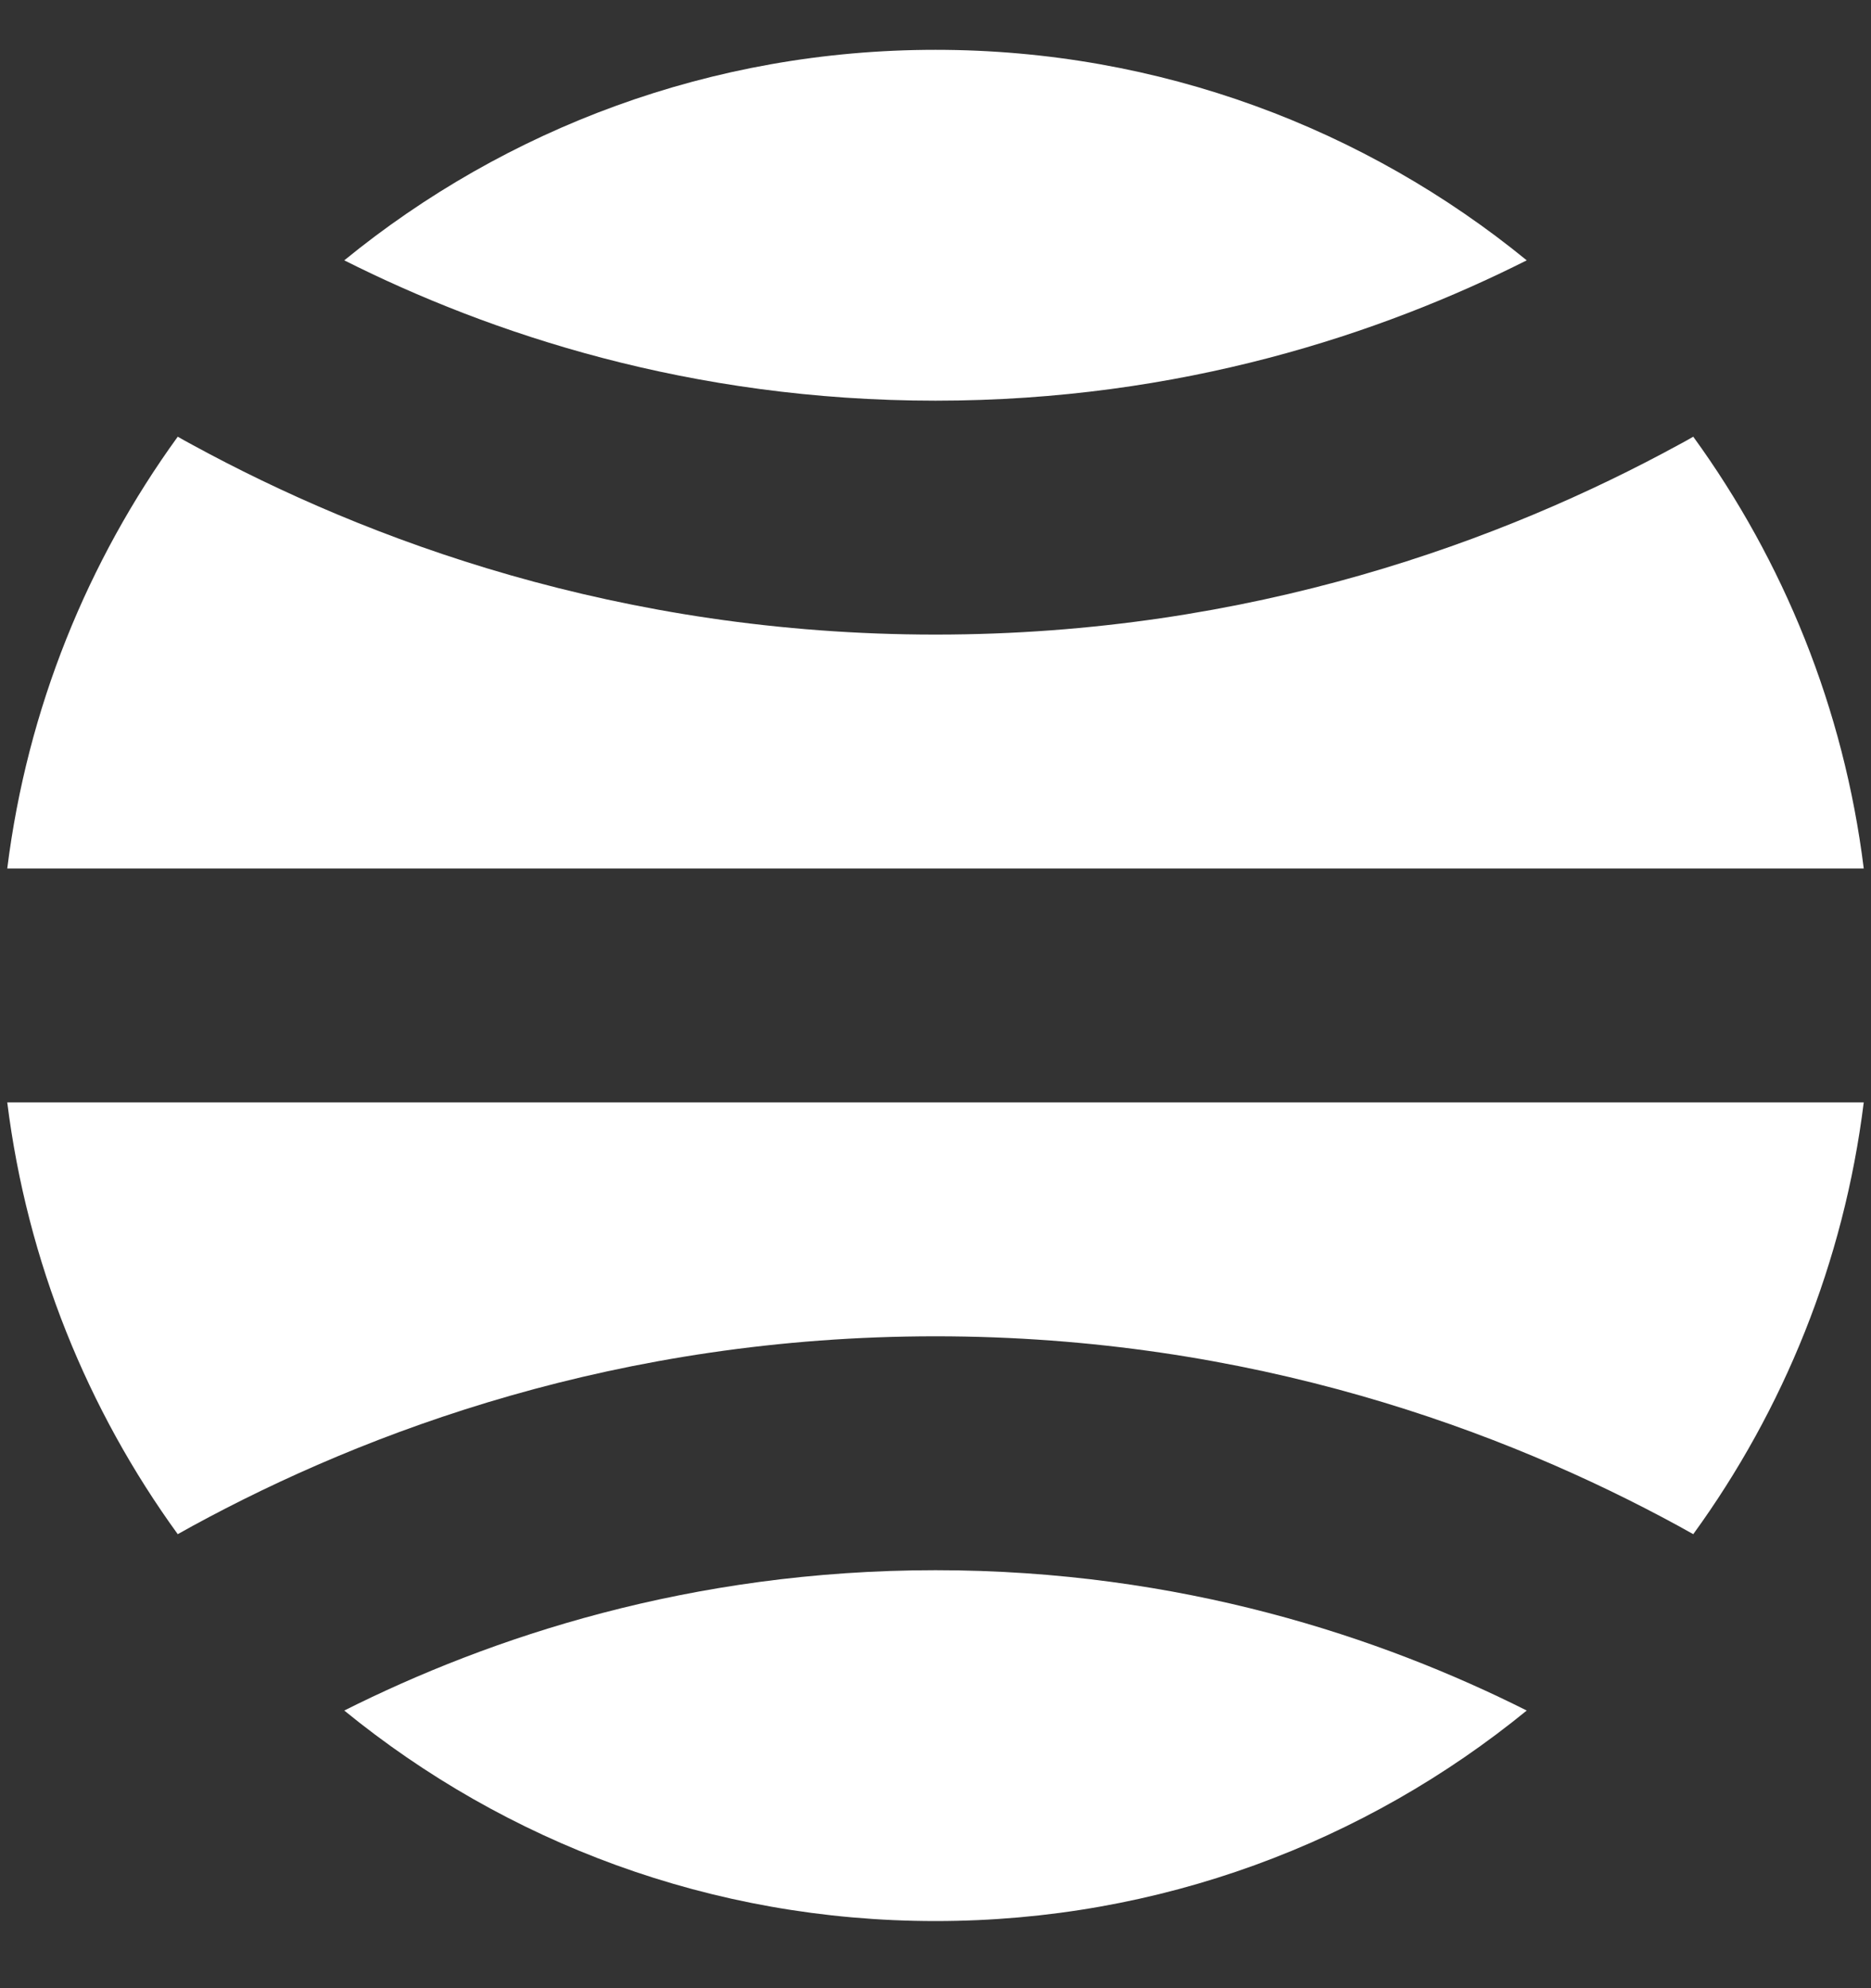
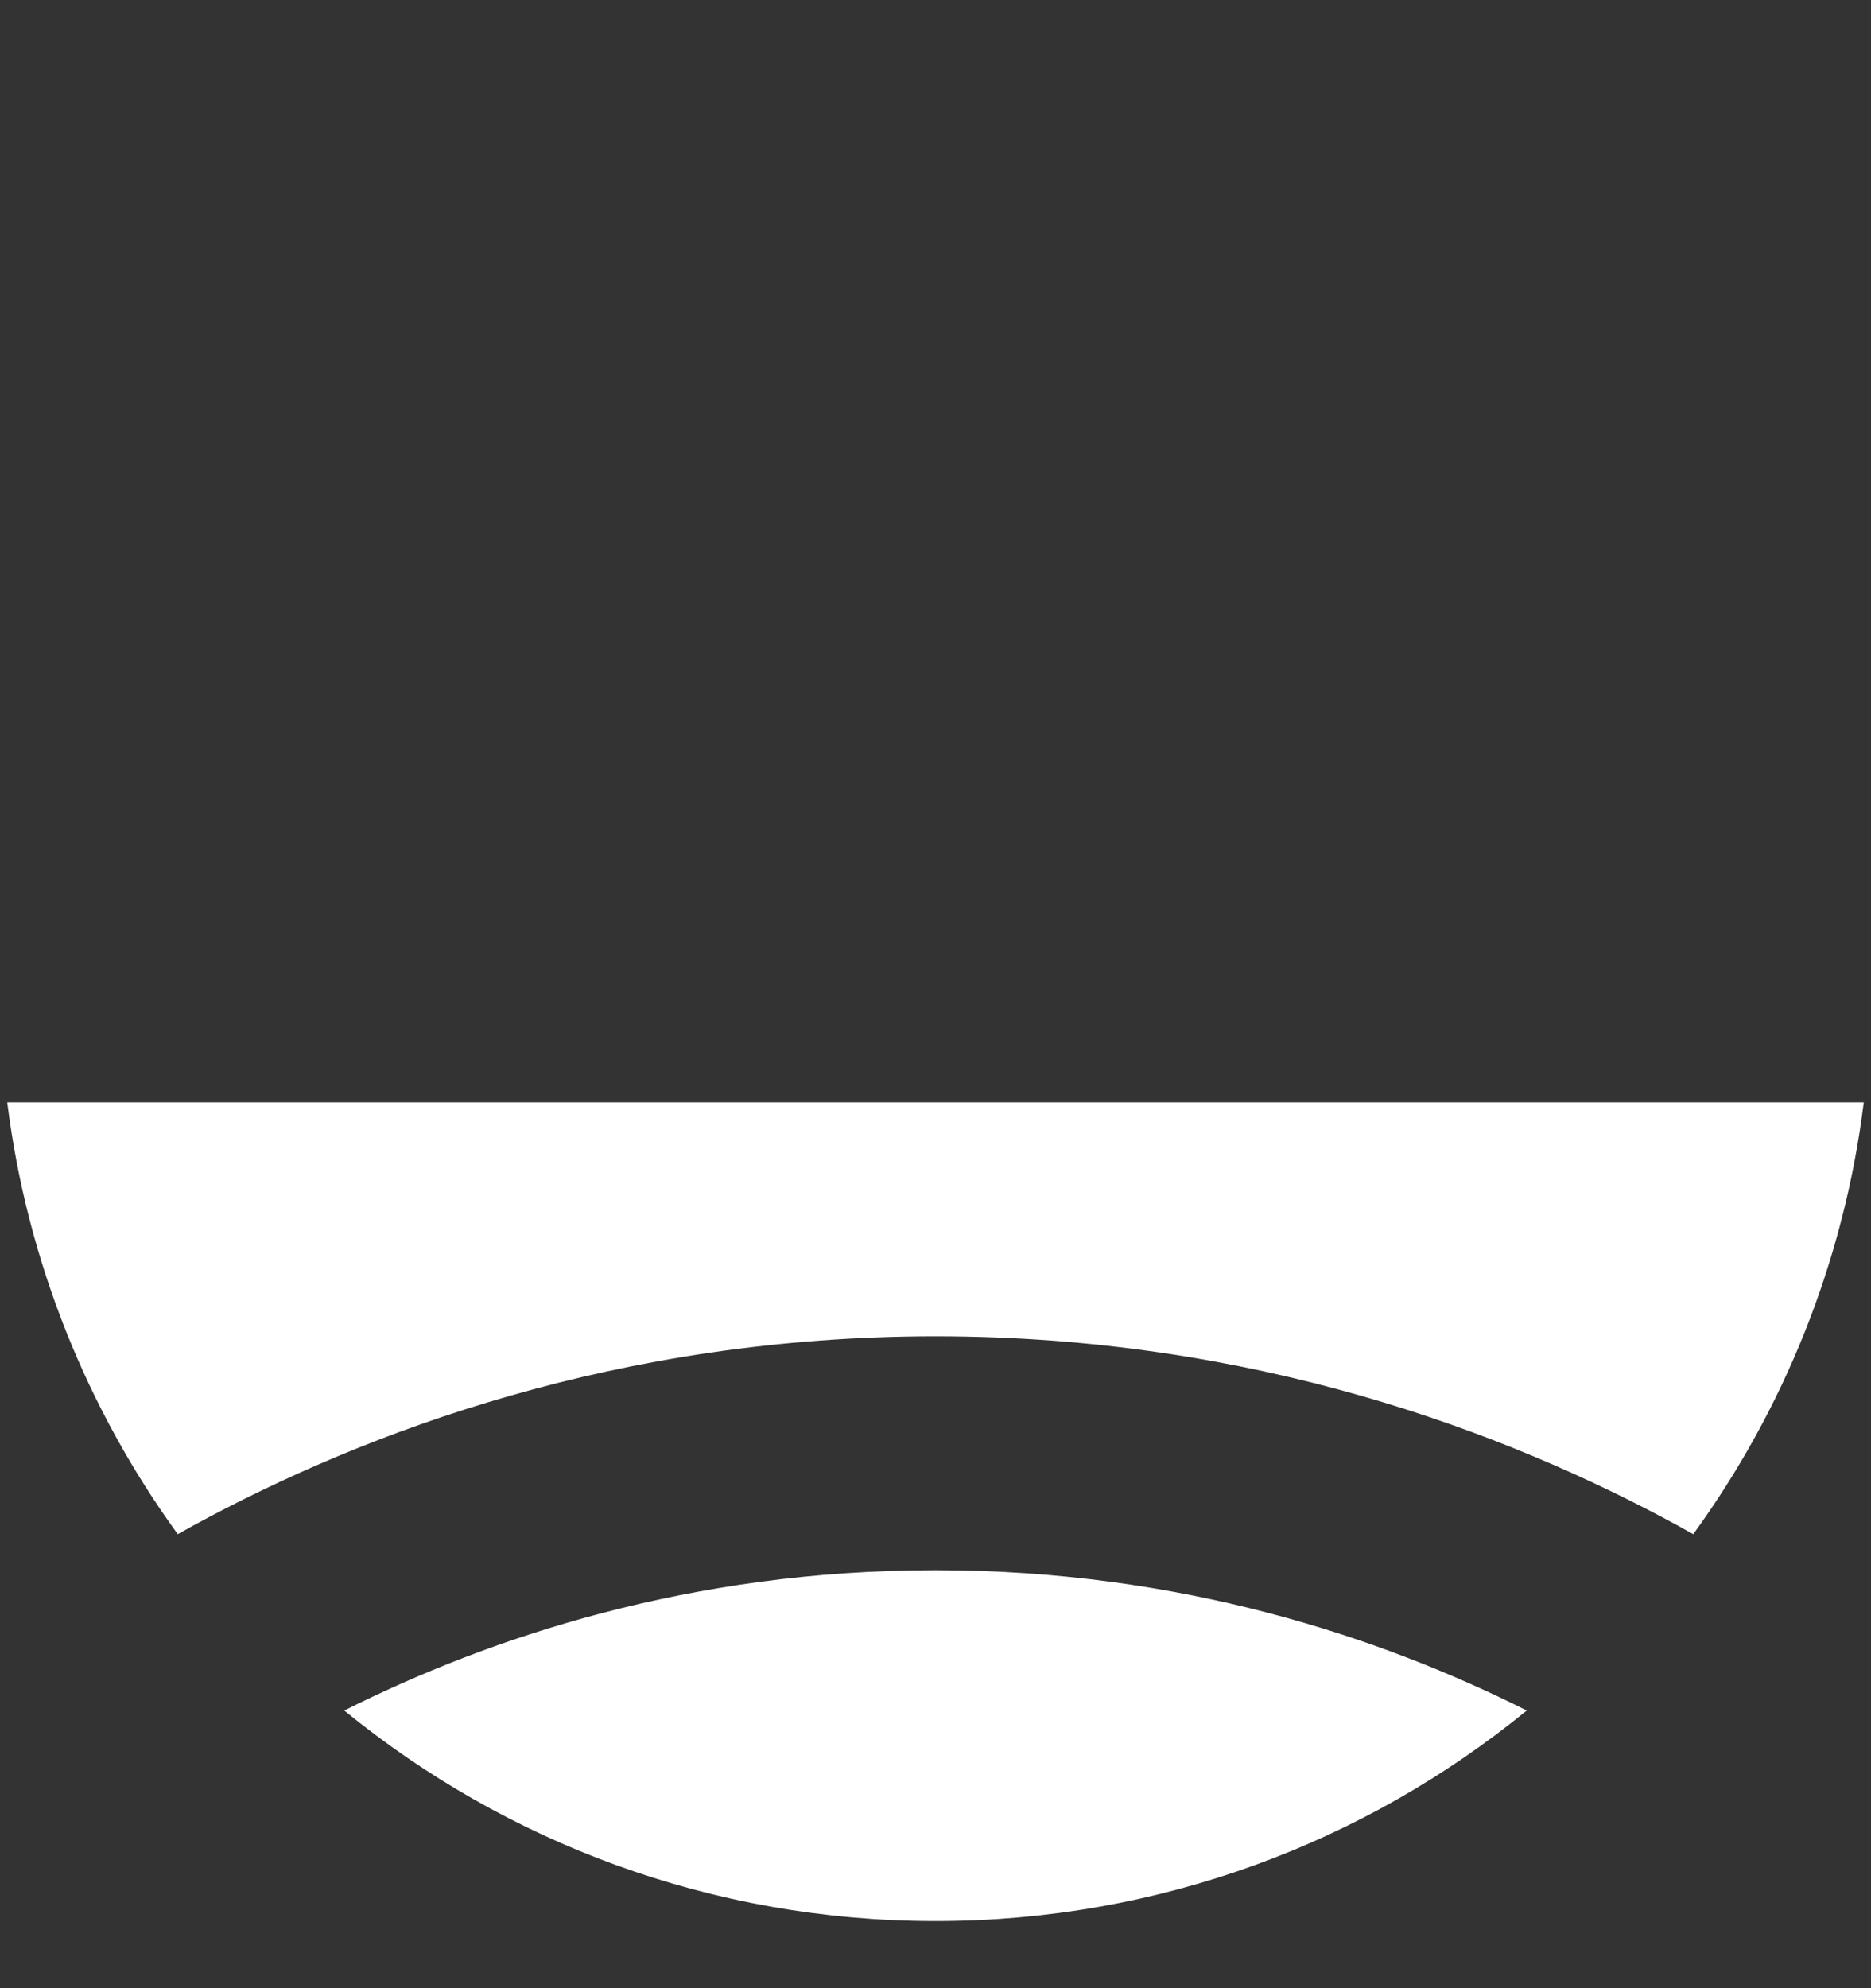
<svg xmlns="http://www.w3.org/2000/svg" width="16" height="17" viewBox="0 0 16 17" fill="none">
  <rect x="0" y="0" width="16" height="17" fill="#333333" stroke="none" />
  <g id="Vector">
    <path d="M0.062 9.426C0.233 10.794 0.749 12.055 1.52 13.118C1.561 13.095 1.604 13.072 1.646 13.048C3.132 12.238 5.296 11.426 8 11.426C10.705 11.426 12.869 12.238 14.354 13.048C14.397 13.072 14.439 13.095 14.48 13.118C15.252 12.055 15.768 10.794 15.938 9.426L0.062 9.426Z" fill="white" />
    <path d="M8 16.426C6.082 16.426 4.322 15.751 2.944 14.626C4.189 14.001 5.903 13.426 8 13.426C10.098 13.426 11.812 14.001 13.056 14.626C11.678 15.751 9.918 16.426 8 16.426Z" fill="white" />
-     <path d="M2.944 2.226C4.322 1.101 6.082 0.426 8 0.426C9.918 0.426 11.678 1.101 13.056 2.226C11.812 2.852 10.098 3.426 8 3.426C5.903 3.426 4.189 2.852 2.944 2.226Z" fill="white" />
-     <path d="M1.52 3.734C1.561 3.758 1.604 3.781 1.646 3.804C3.132 4.614 5.296 5.426 8 5.426C10.705 5.426 12.869 4.614 14.354 3.804C14.397 3.781 14.439 3.758 14.48 3.734C15.252 4.798 15.768 6.058 15.938 7.426L0.062 7.426C0.233 6.058 0.749 4.798 1.52 3.734Z" fill="white" />
  </g>
</svg>